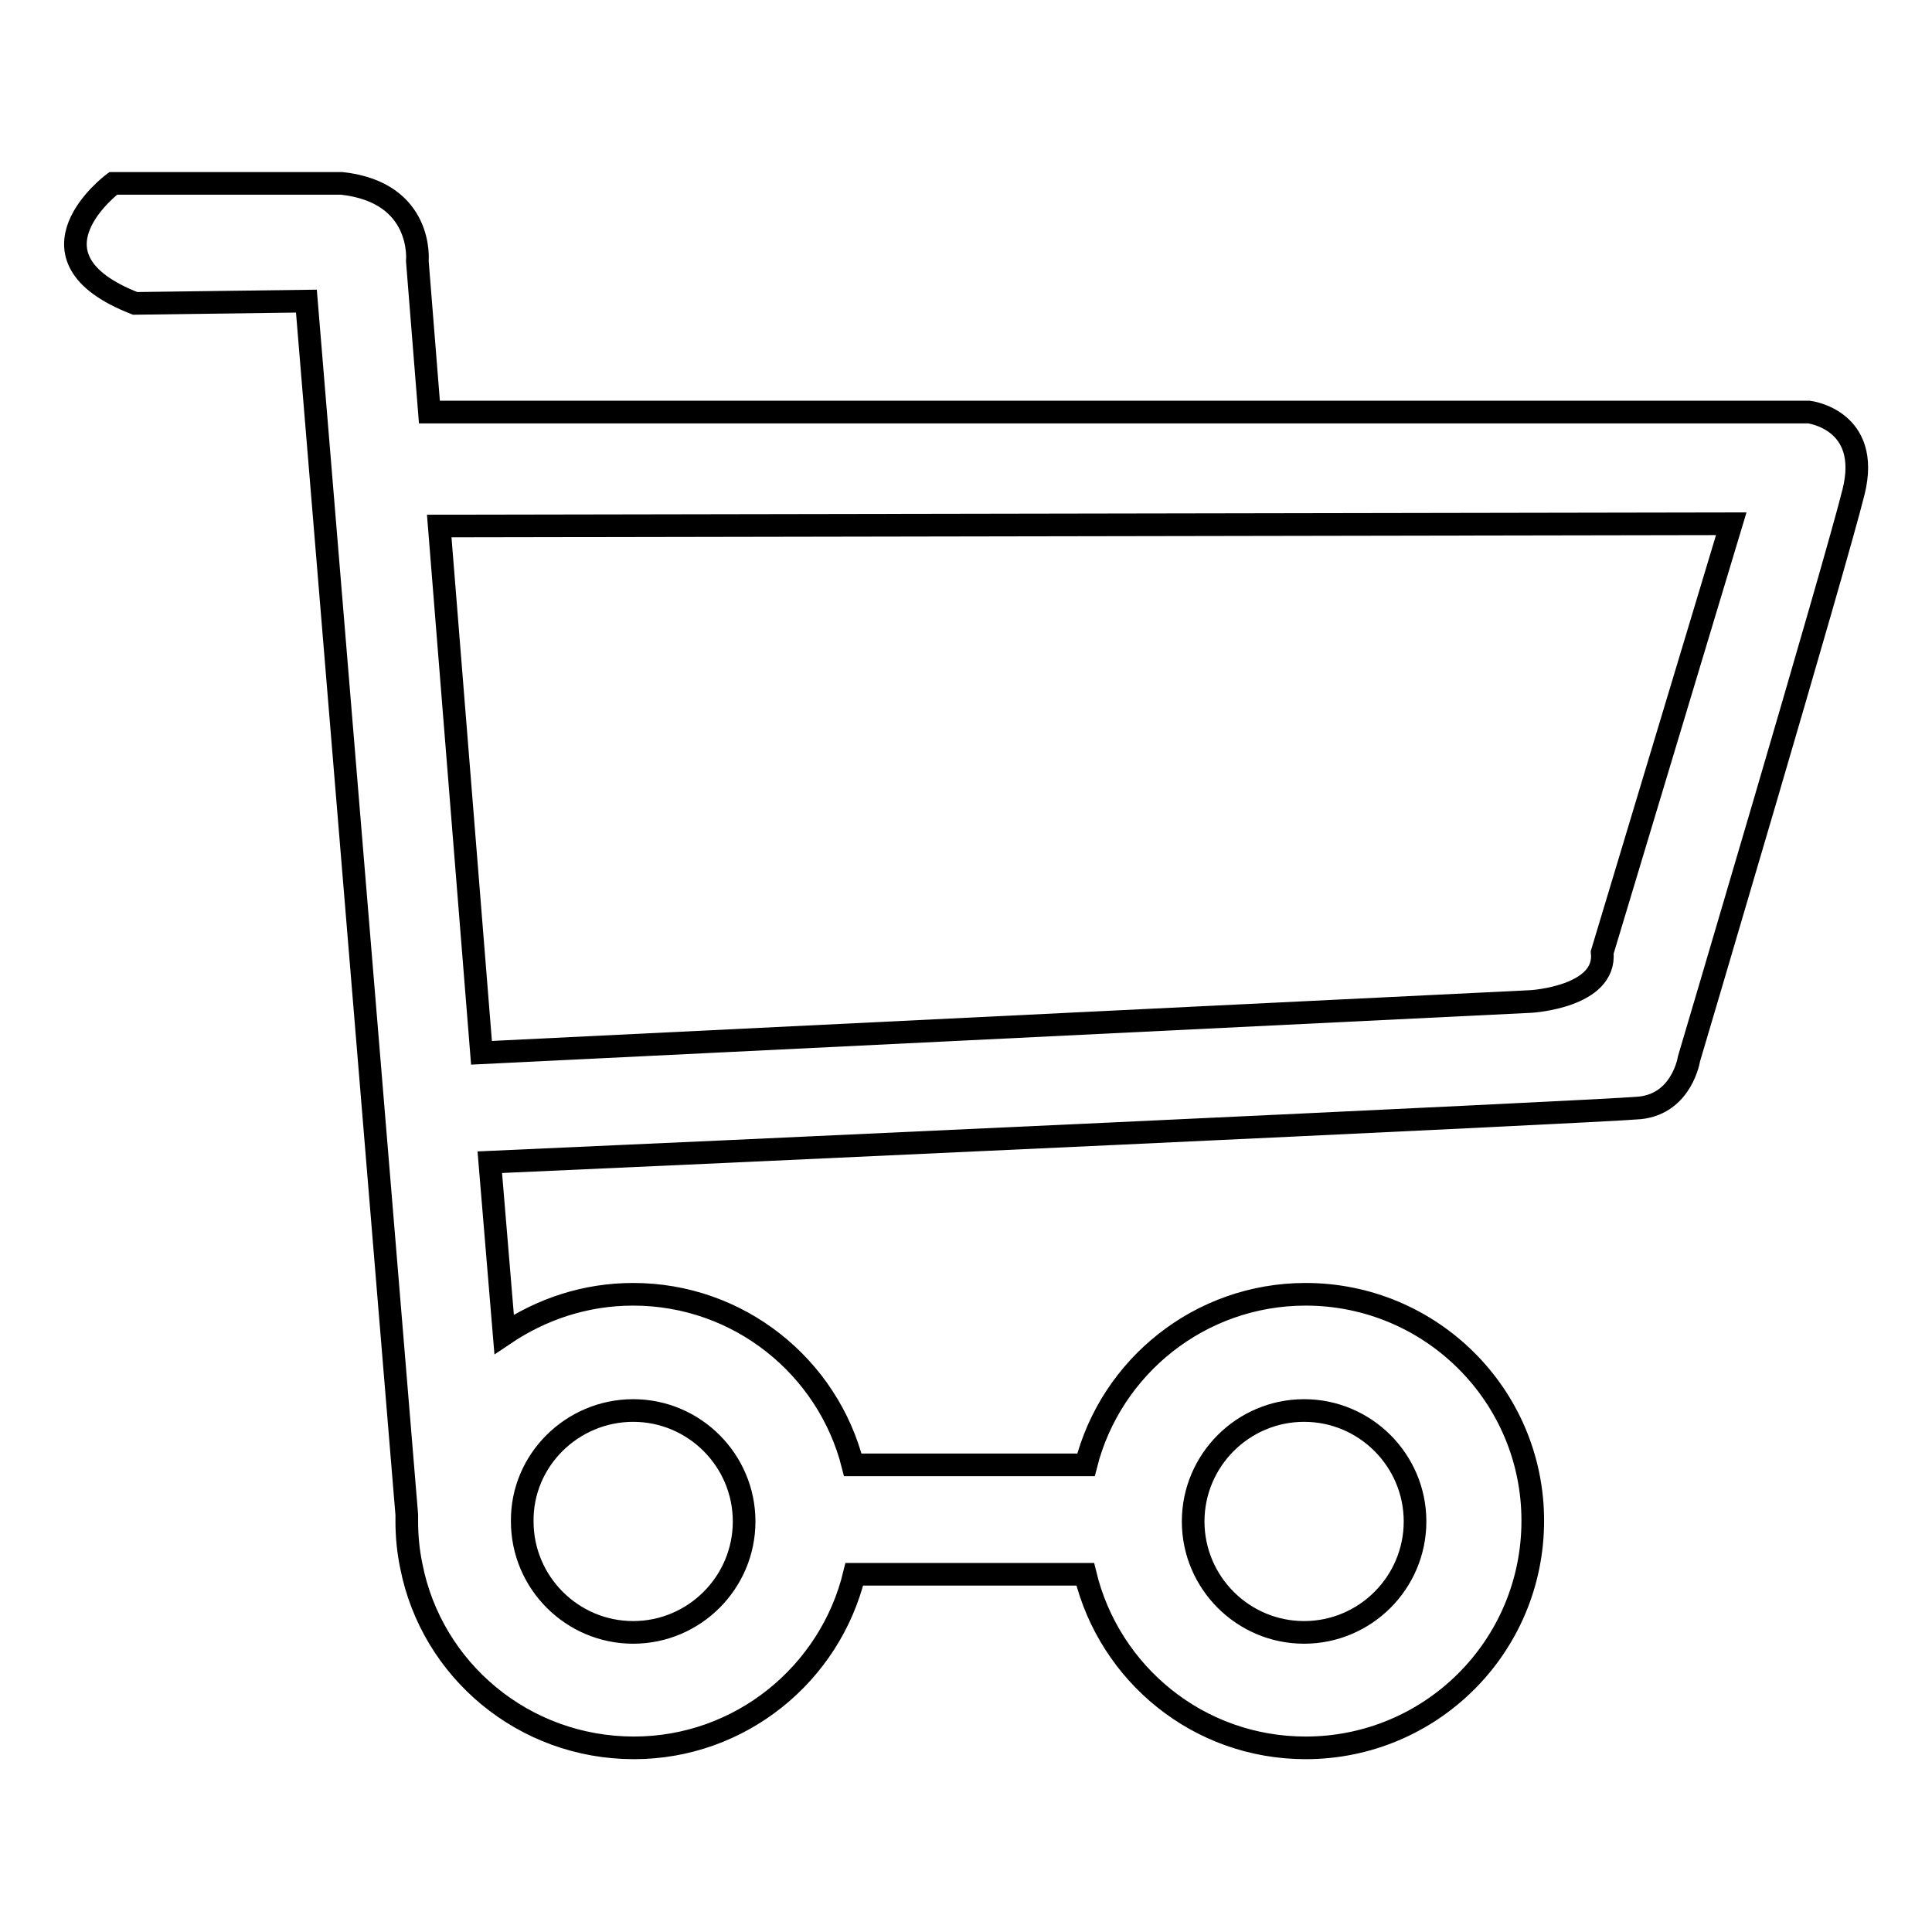
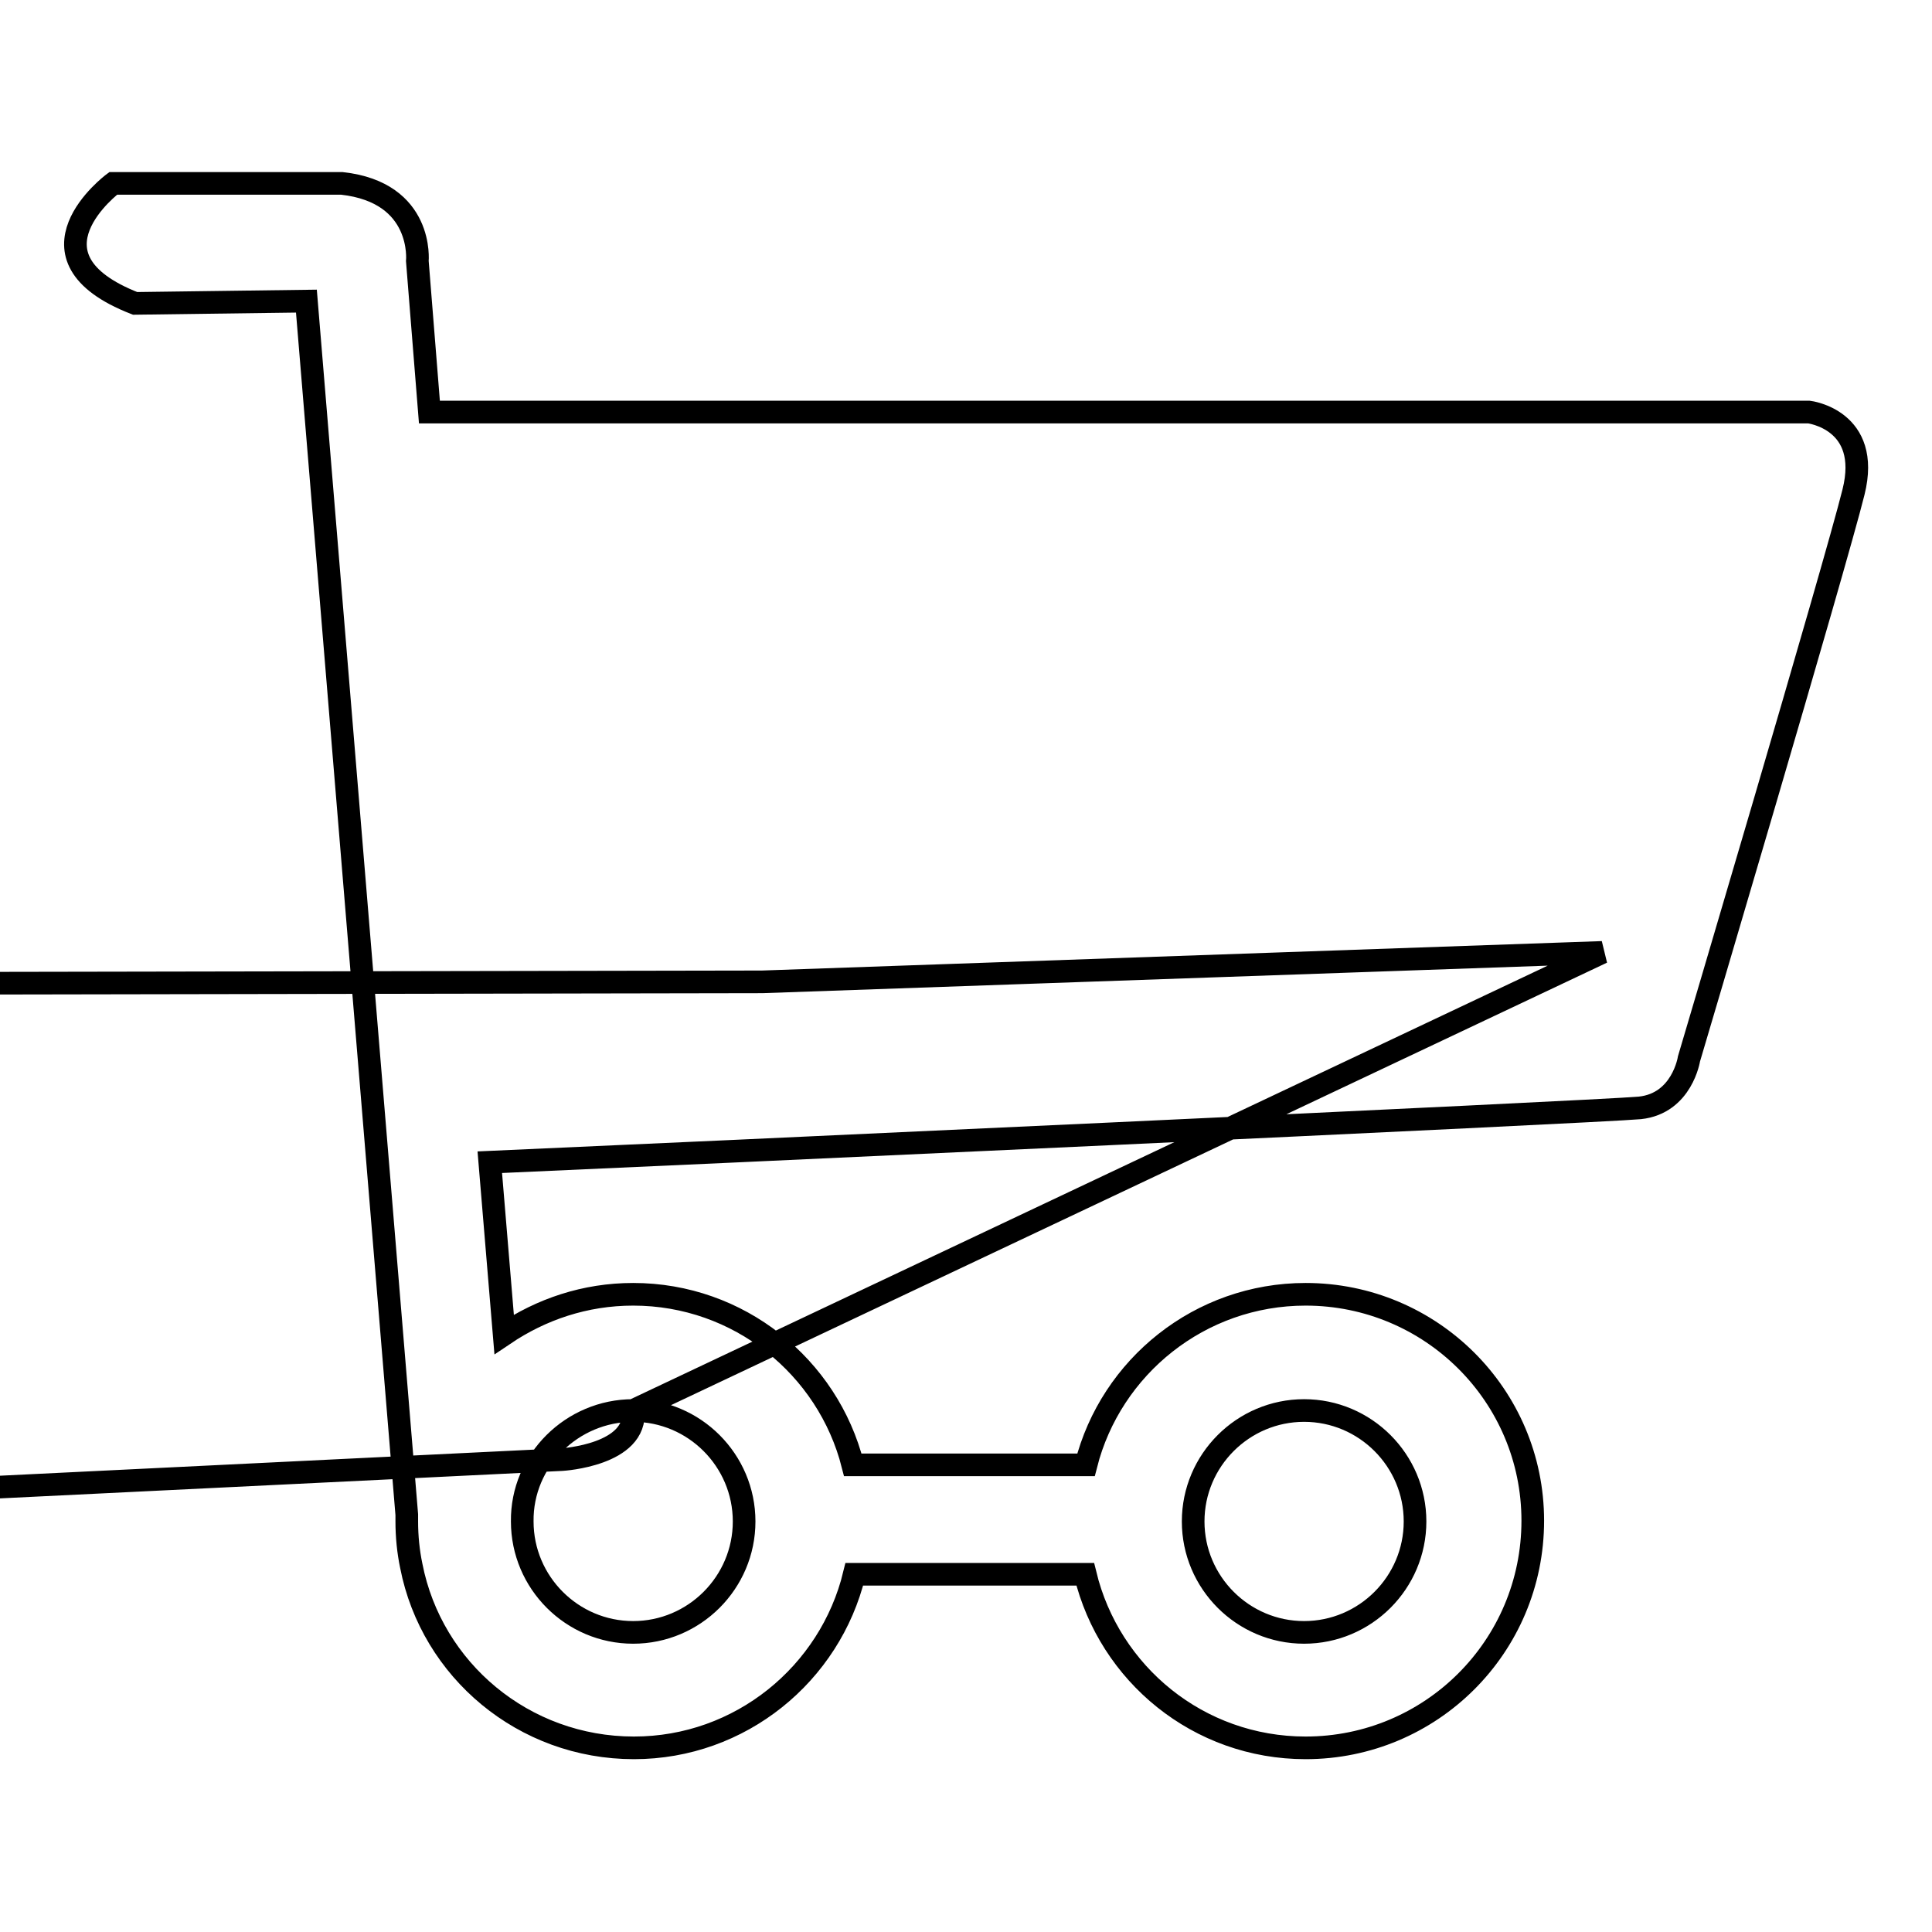
<svg xmlns="http://www.w3.org/2000/svg" version="1.1" x="0px" y="0px" viewBox="0 0 256 256" enable-background="new 0 0 256 256" xml:space="preserve">
  <g>
    <g>
-       <path stroke-width="3" fill-opacity="0" stroke="#000000" d="M239.7,54.6H56.9l0,0l-1.6-20c0,0,0.9-9.1-10-10.3H15c0,0-13,9.7,2.9,15.9l22.7-0.3l13.3,160.8c0,0.3,0,0.6,0,0.9c0,2,0.2,4,0.6,5.9v0l0,0c2.7,13.8,14.9,24.1,29.5,24.1c14.1,0,26-9.8,29.2-23h30.6c3.2,13.2,15,23,29.2,23c16.6,0,30.1-13.4,30.1-30.1c0-16.6-13.5-30-30.1-30c-14,0-25.8,9.6-29.1,22.6H113c-3.3-13-15.1-22.6-29.1-22.6c-6.4,0-12.2,2-17.1,5.3l-1.9-22.8c20.7-0.9,147.2-6.7,152.4-7.2c5.6-0.6,6.5-6.5,6.5-6.5s19.4-65.4,21.8-75.1C248,55.6,239.7,54.6,239.7,54.6z M172.8,186.9c8.1,0,14.7,6.6,14.7,14.7c0,8.1-6.6,14.7-14.7,14.7c-8.1,0-14.7-6.6-14.7-14.7C158.1,193.5,164.7,186.9,172.8,186.9z M83.9,186.9c8.1,0,14.7,6.6,14.7,14.7c0,8.1-6.6,14.7-14.7,14.7c-8.1,0-14.7-6.6-14.7-14.7C69.1,193.5,75.8,186.9,83.9,186.9z M212.3,126.2c0.6,5.9-9.4,6.5-9.4,6.5l-139.1,6.8l-5.6-69.8l171.2-0.3L212.3,126.2z" />
+       <path stroke-width="3" fill-opacity="0" stroke="#000000" d="M239.7,54.6H56.9l0,0l-1.6-20c0,0,0.9-9.1-10-10.3H15c0,0-13,9.7,2.9,15.9l22.7-0.3l13.3,160.8c0,0.3,0,0.6,0,0.9c0,2,0.2,4,0.6,5.9v0l0,0c2.7,13.8,14.9,24.1,29.5,24.1c14.1,0,26-9.8,29.2-23h30.6c3.2,13.2,15,23,29.2,23c16.6,0,30.1-13.4,30.1-30.1c0-16.6-13.5-30-30.1-30c-14,0-25.8,9.6-29.1,22.6H113c-3.3-13-15.1-22.6-29.1-22.6c-6.4,0-12.2,2-17.1,5.3l-1.9-22.8c20.7-0.9,147.2-6.7,152.4-7.2c5.6-0.6,6.5-6.5,6.5-6.5s19.4-65.4,21.8-75.1C248,55.6,239.7,54.6,239.7,54.6z M172.8,186.9c8.1,0,14.7,6.6,14.7,14.7c0,8.1-6.6,14.7-14.7,14.7c-8.1,0-14.7-6.6-14.7-14.7C158.1,193.5,164.7,186.9,172.8,186.9z M83.9,186.9c8.1,0,14.7,6.6,14.7,14.7c0,8.1-6.6,14.7-14.7,14.7c-8.1,0-14.7-6.6-14.7-14.7C69.1,193.5,75.8,186.9,83.9,186.9z c0.6,5.9-9.4,6.5-9.4,6.5l-139.1,6.8l-5.6-69.8l171.2-0.3L212.3,126.2z" />
    </g>
  </g>
</svg>